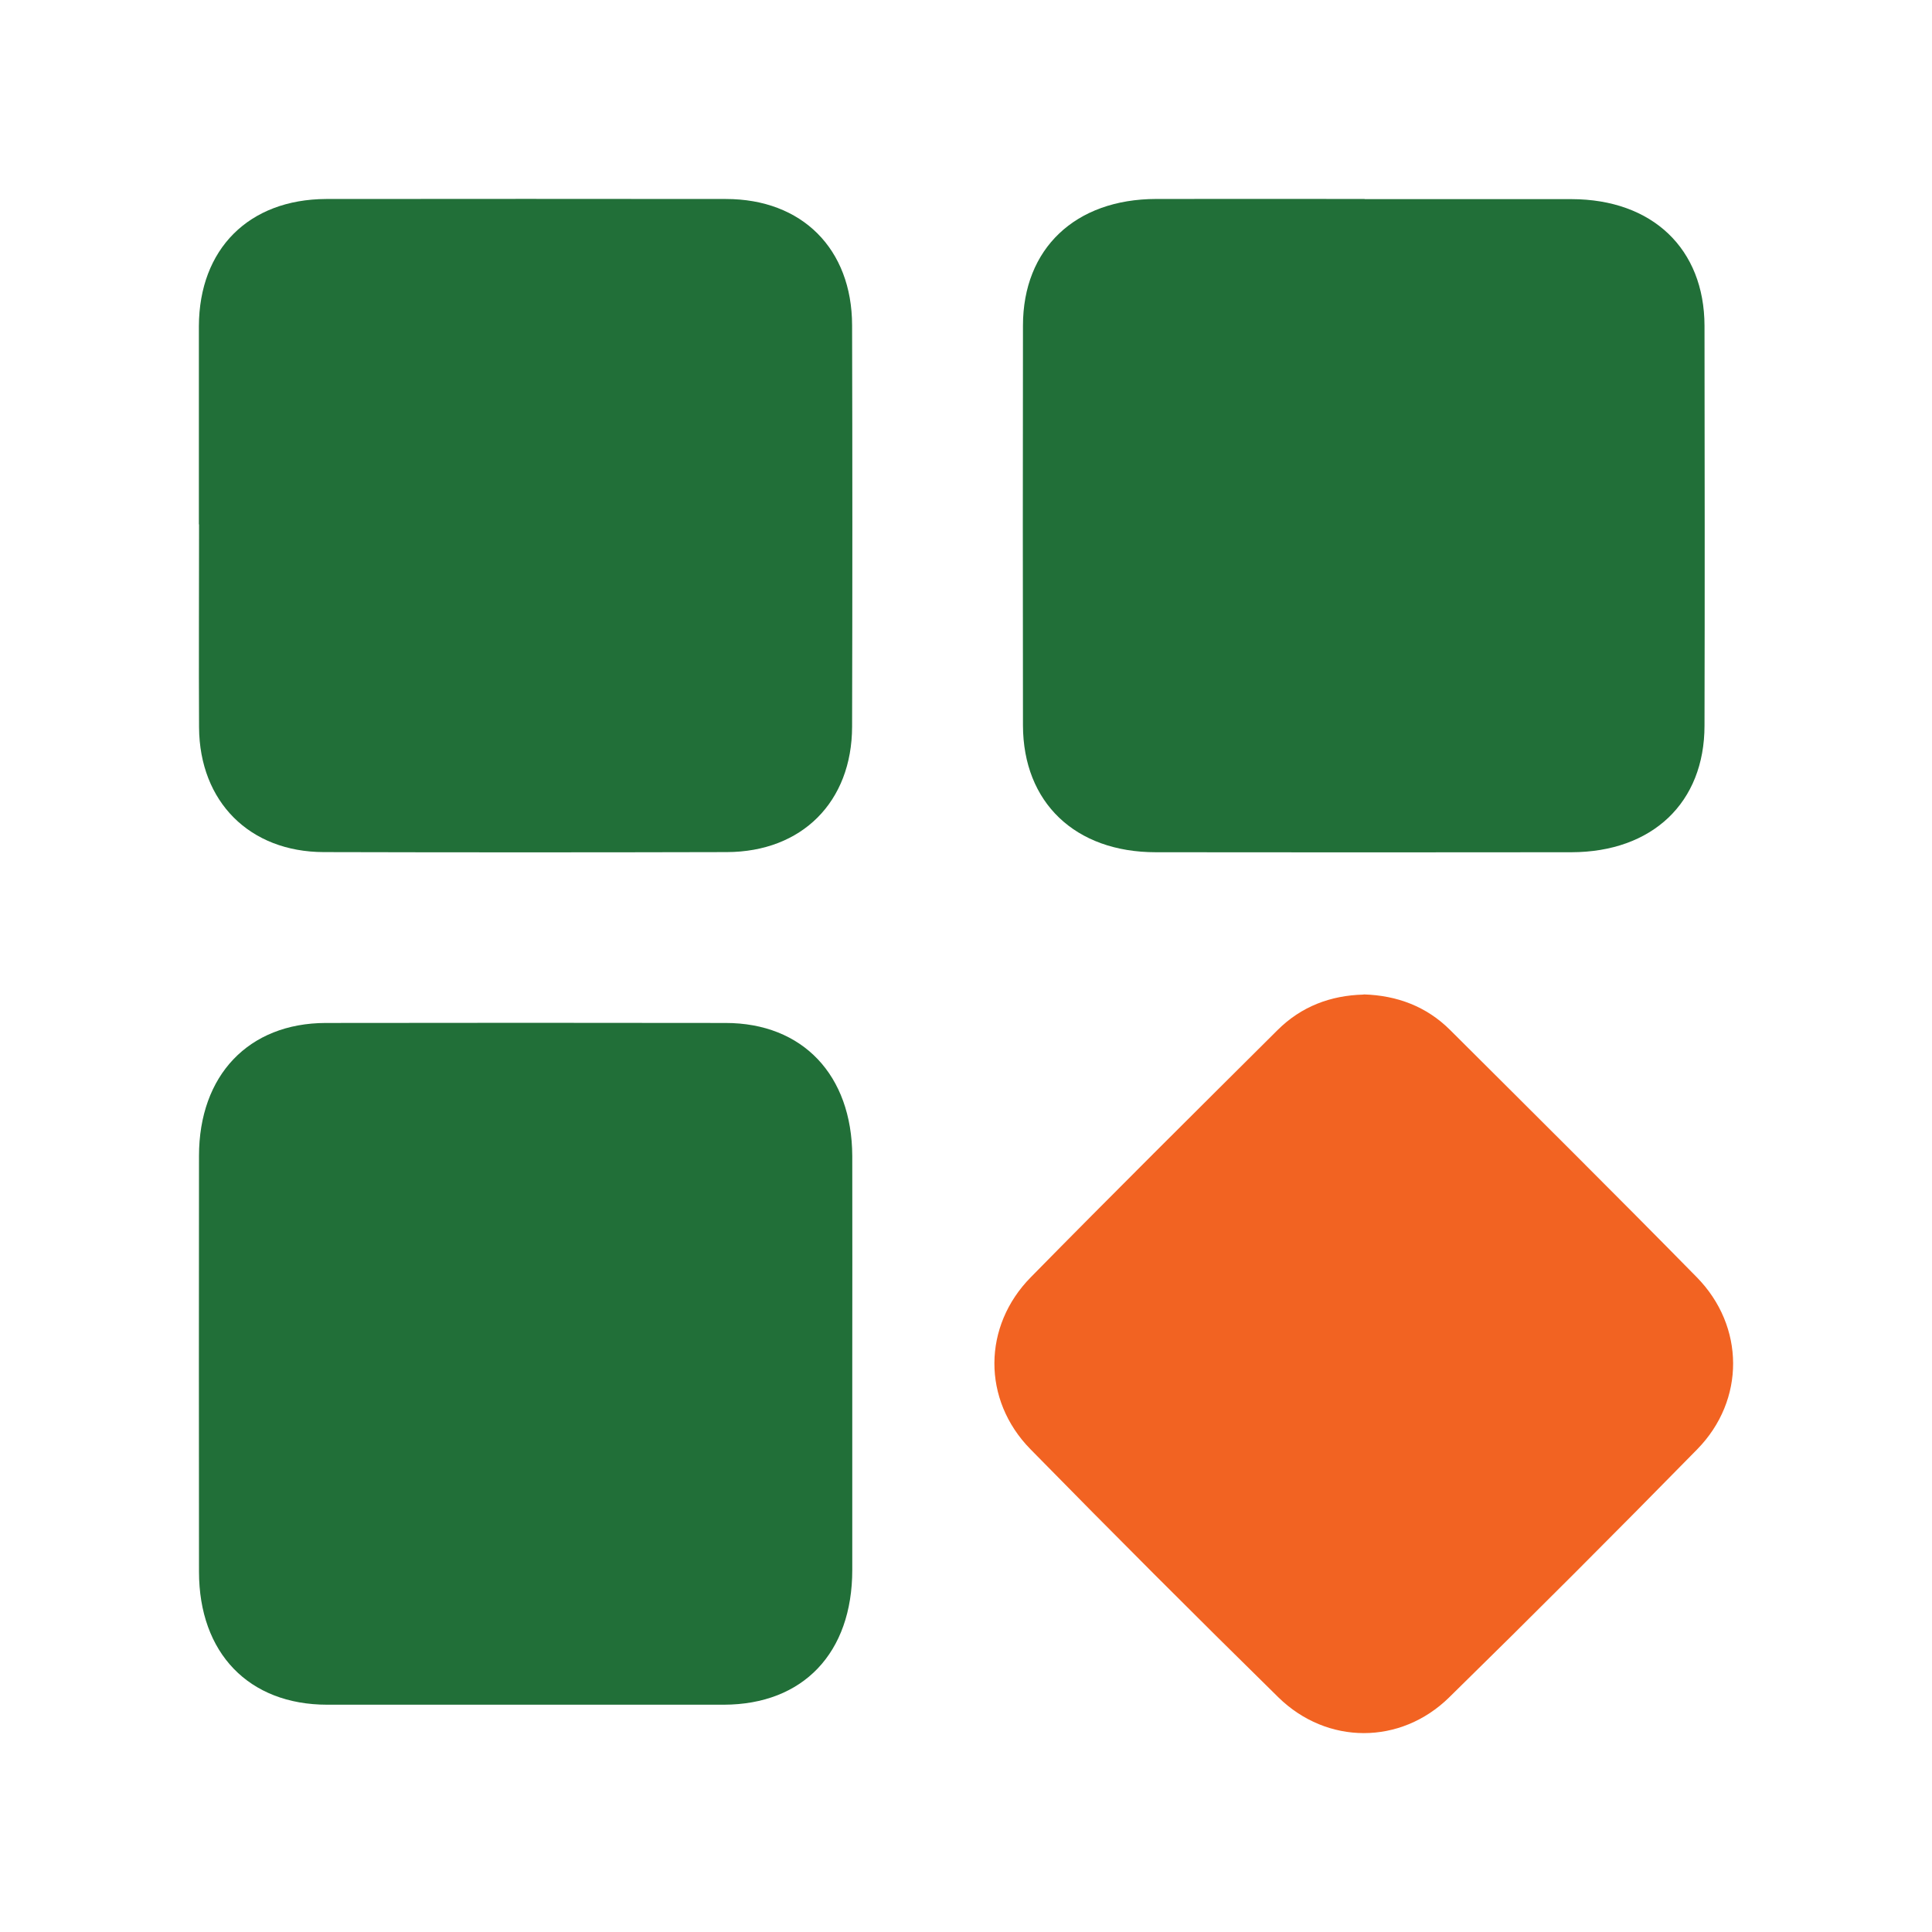
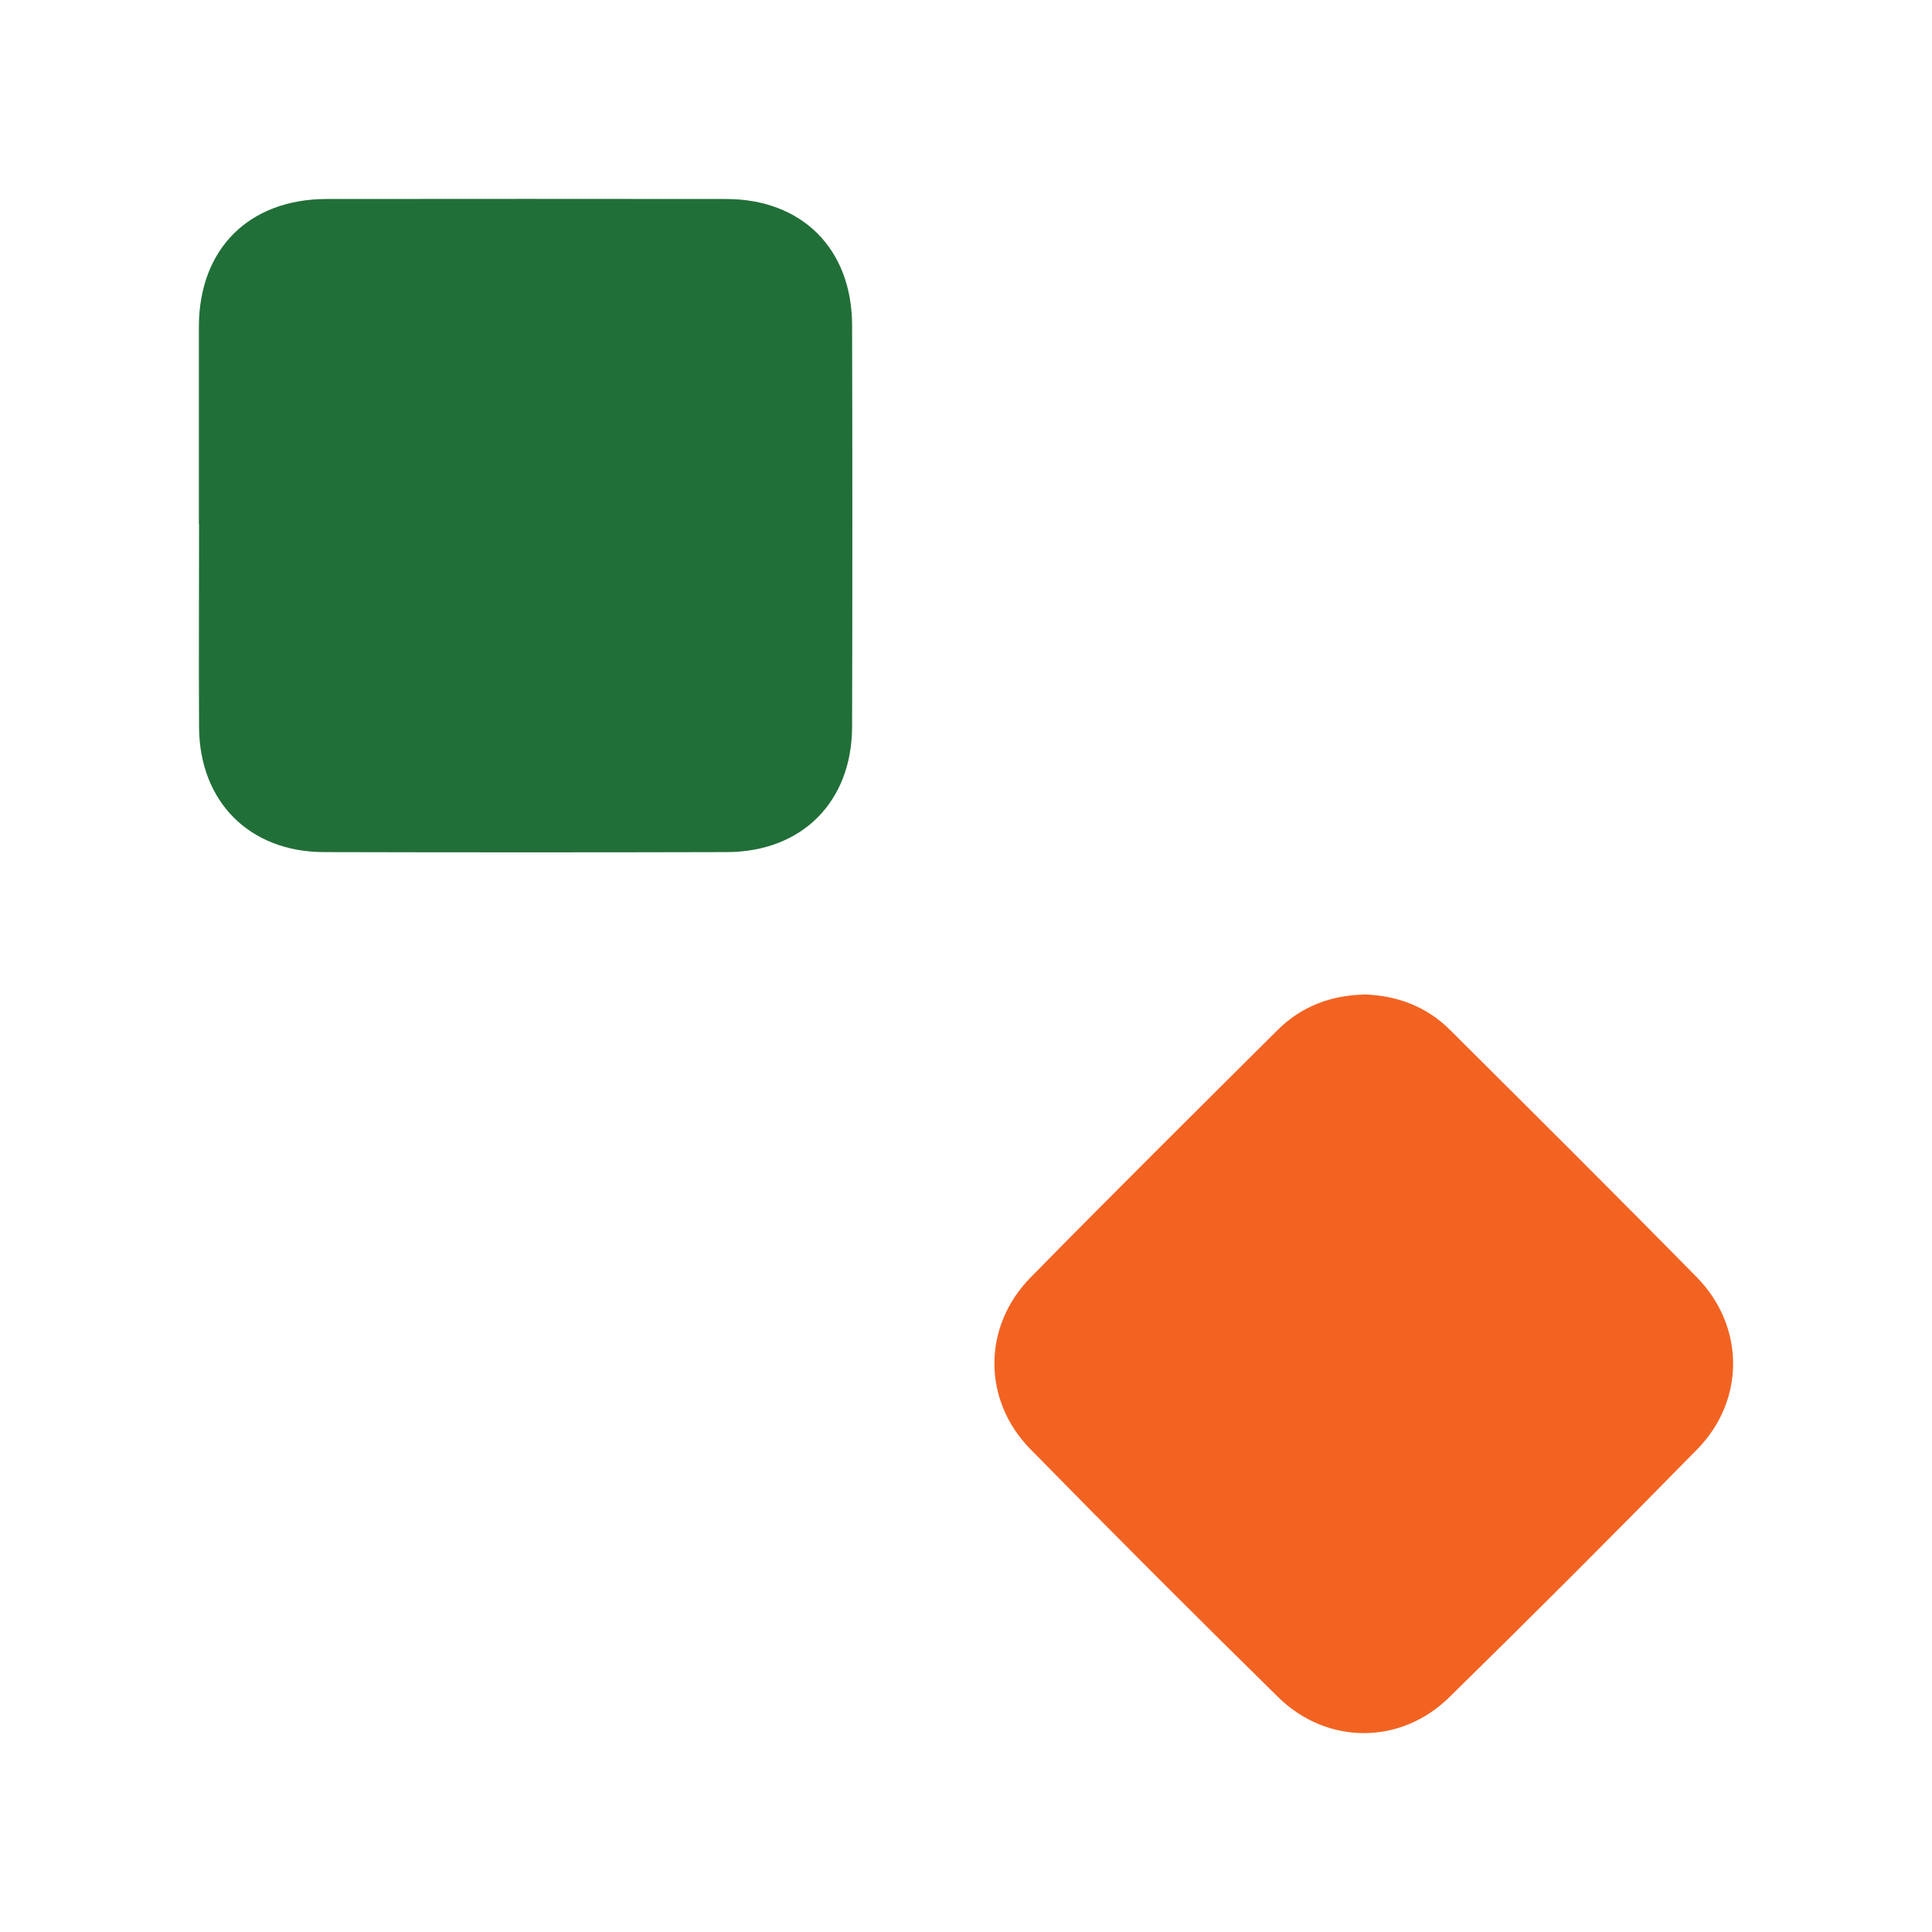
<svg xmlns="http://www.w3.org/2000/svg" width="68" height="68" viewBox="0 0 68 68" fill="none">
  <path d="M7 18.456C7 16.13 7 13.804 7 11.478C7.012 8.761 8.759 7.016 11.477 7.004C16.168 6.999 20.859 6.999 25.549 7.004C28.232 7.004 29.985 8.761 29.991 11.449C30.003 16.16 30.003 20.865 29.991 25.576C29.985 28.223 28.226 29.985 25.579 29.991C20.853 30.003 16.121 30.003 11.395 29.991C8.783 29.985 7.024 28.217 7.006 25.606C6.994 23.221 7.006 20.841 7.006 18.456H7Z" fill="#216F38" />
-   <path d="M48.03 7.009C50.458 7.009 52.887 7.009 55.315 7.009C58.158 7.015 59.987 8.754 59.993 11.466C59.999 16.155 60.005 20.849 59.993 25.538C59.993 28.251 58.158 29.99 55.309 29.996C50.433 30.002 45.558 30.002 40.682 29.996C37.84 29.996 36.011 28.245 36.005 25.532C35.998 20.843 35.998 16.149 36.005 11.46C36.005 8.748 37.846 7.009 40.689 7.003C43.136 6.997 45.583 7.003 48.03 7.003V7.009Z" fill="#216F38" />
-   <path d="M29.997 48.027C29.997 50.437 29.997 52.846 29.997 55.255C29.997 58.179 28.268 59.994 25.478 60C20.823 60 16.173 60 11.518 60C8.758 60 7.004 58.185 7.004 55.317C6.999 50.443 6.999 45.568 7.004 40.687C7.004 37.844 8.752 36.011 11.464 36.005C16.155 35.998 20.846 35.998 25.537 36.005C28.25 36.005 29.985 37.838 29.997 40.687C30.003 43.134 29.997 45.581 29.997 48.033V48.027Z" fill="#216F38" />
-   <path d="M48.001 35C49.174 35.036 50.208 35.425 51.036 36.249C53.939 39.142 56.847 42.029 59.719 44.952C61.418 46.68 61.43 49.282 59.737 51.01C56.853 53.951 53.945 56.862 51.006 59.742C49.295 61.422 46.707 61.416 44.996 59.742C42.058 56.856 39.149 53.945 36.265 51.004C34.566 49.269 34.584 46.674 36.283 44.952C39.155 42.029 42.064 39.142 44.966 36.255C45.8 35.425 46.828 35.036 47.989 35.006L48.001 35Z" fill="#F26322" />
+   <path d="M48.001 35C49.174 35.036 50.208 35.425 51.036 36.249C53.939 39.142 56.847 42.029 59.719 44.952C61.418 46.68 61.43 49.282 59.737 51.01C56.853 53.951 53.945 56.862 51.006 59.742C49.295 61.422 46.707 61.416 44.996 59.742C42.058 56.856 39.149 53.945 36.265 51.004C34.566 49.269 34.584 46.674 36.283 44.952C39.155 42.029 42.064 39.142 44.966 36.255C45.8 35.425 46.828 35.036 47.989 35.006L48.001 35" fill="#F26322" />
</svg>